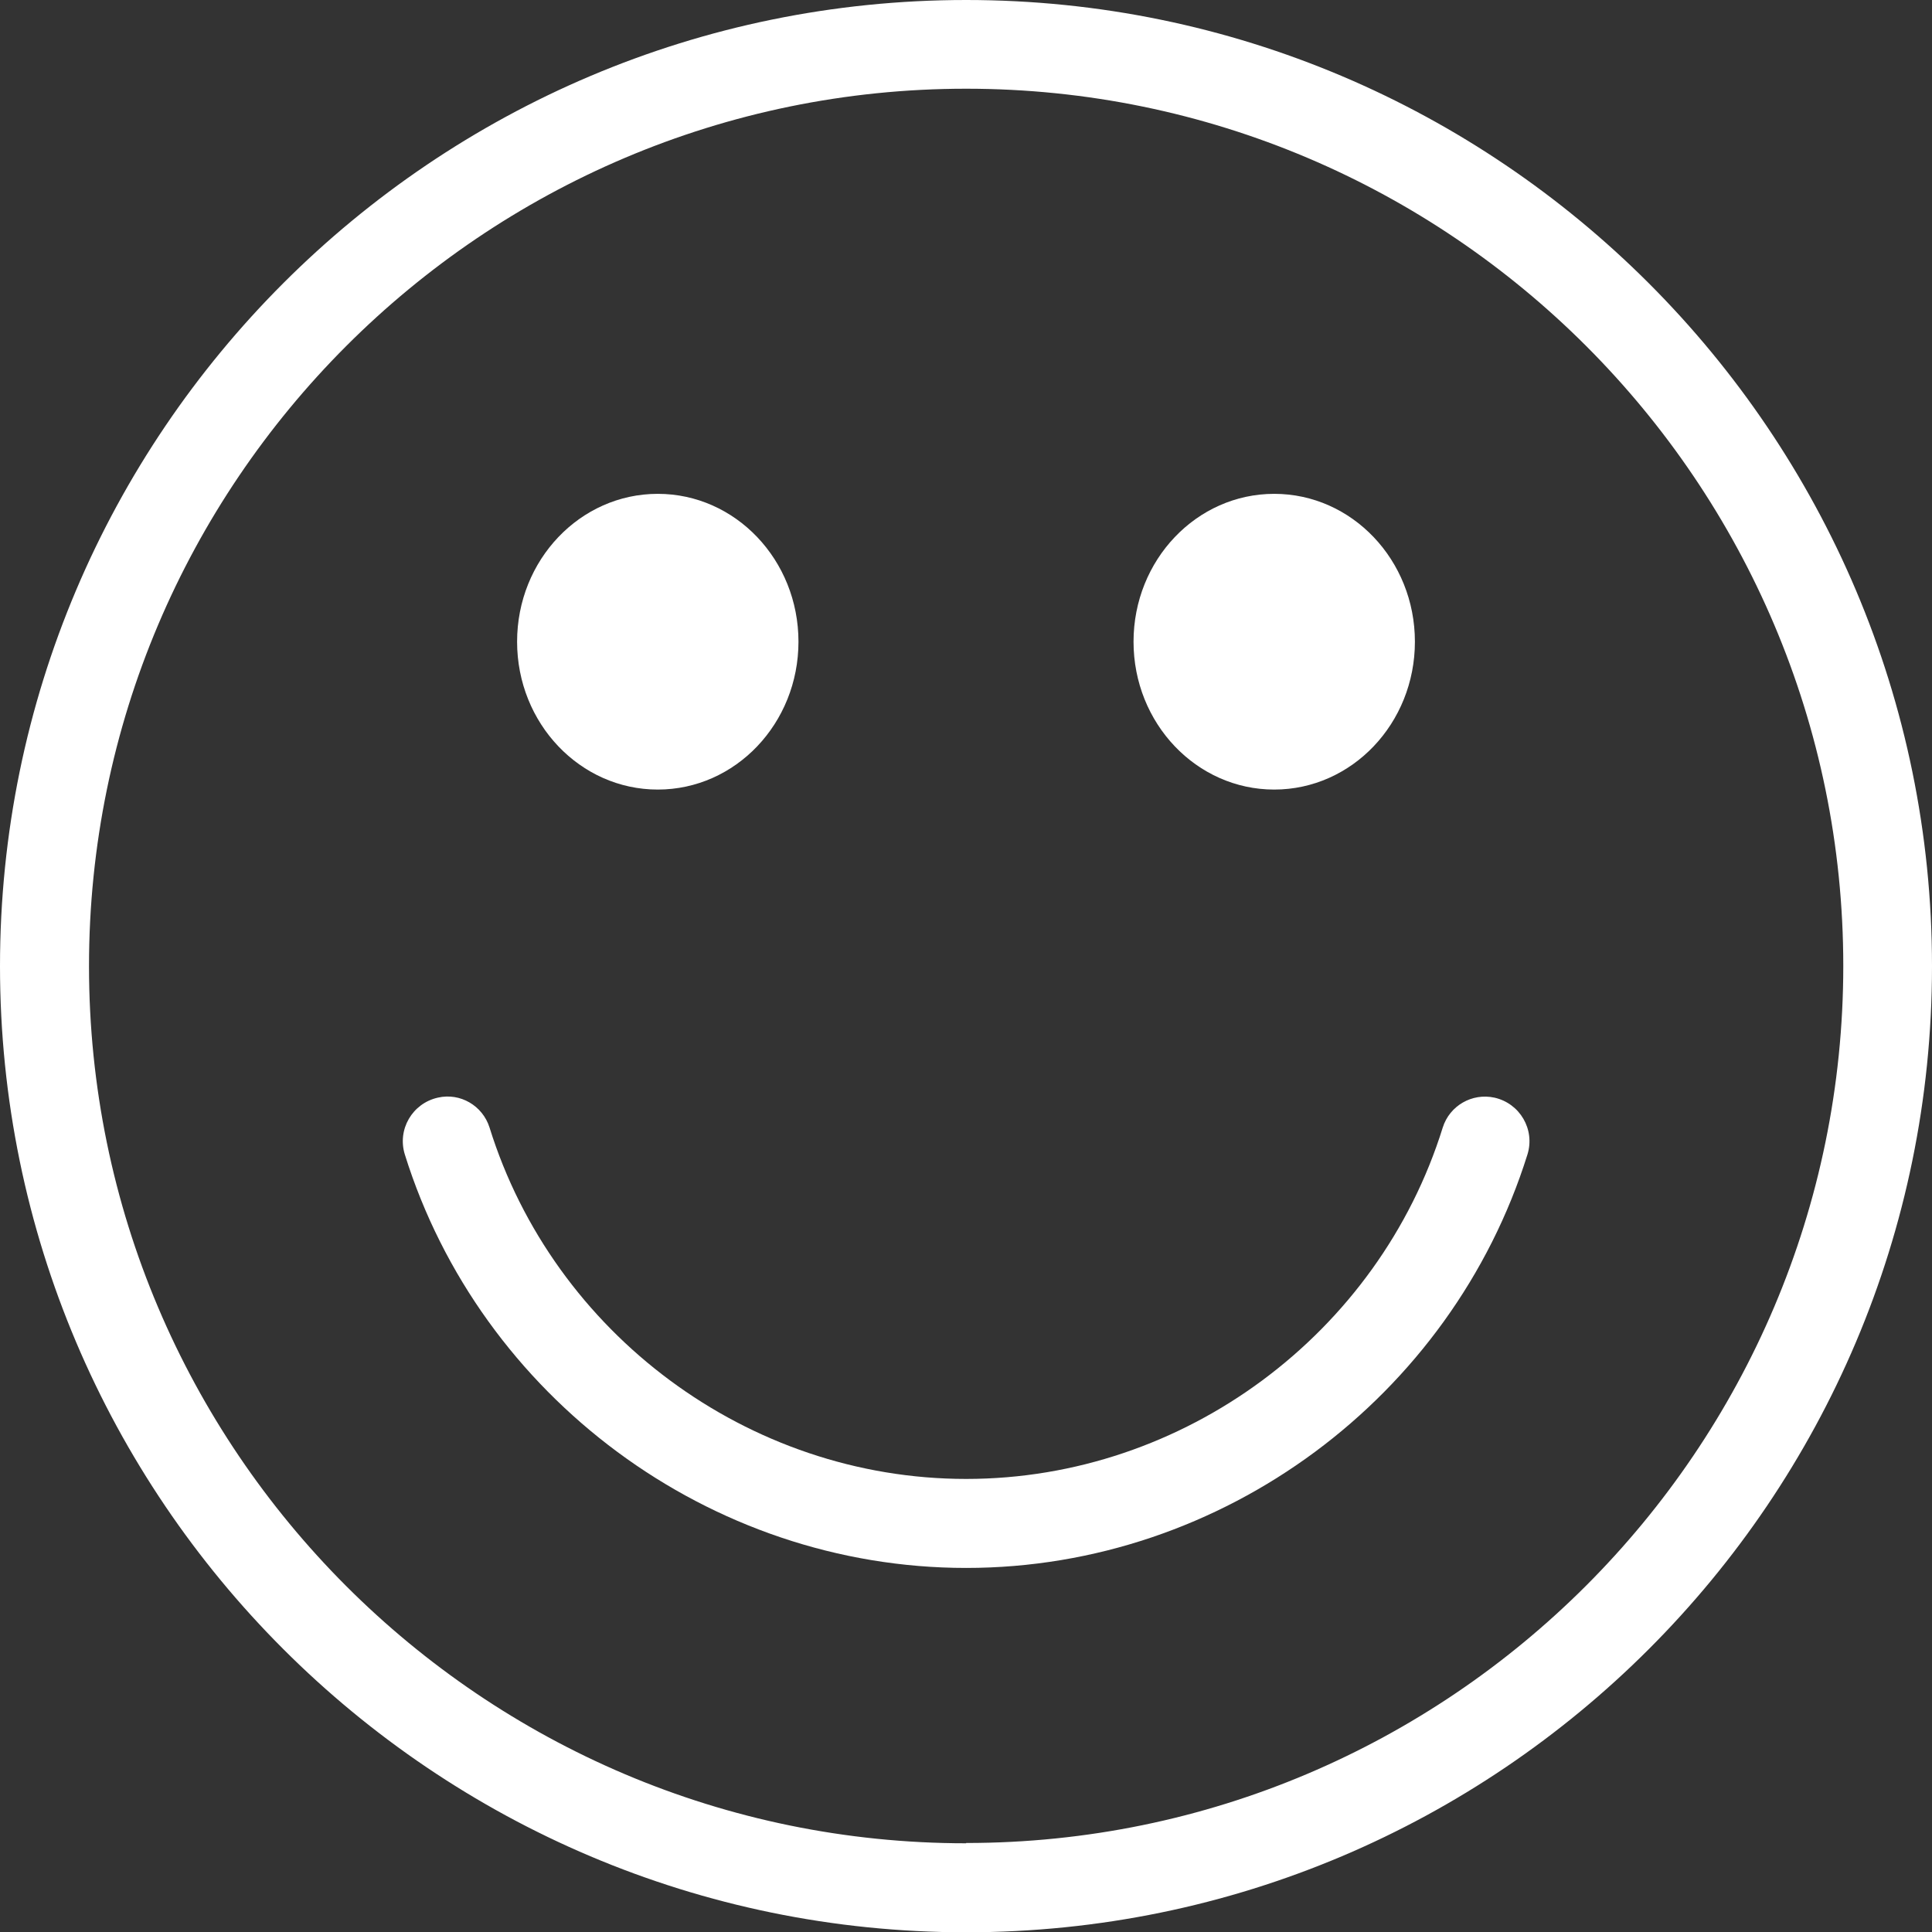
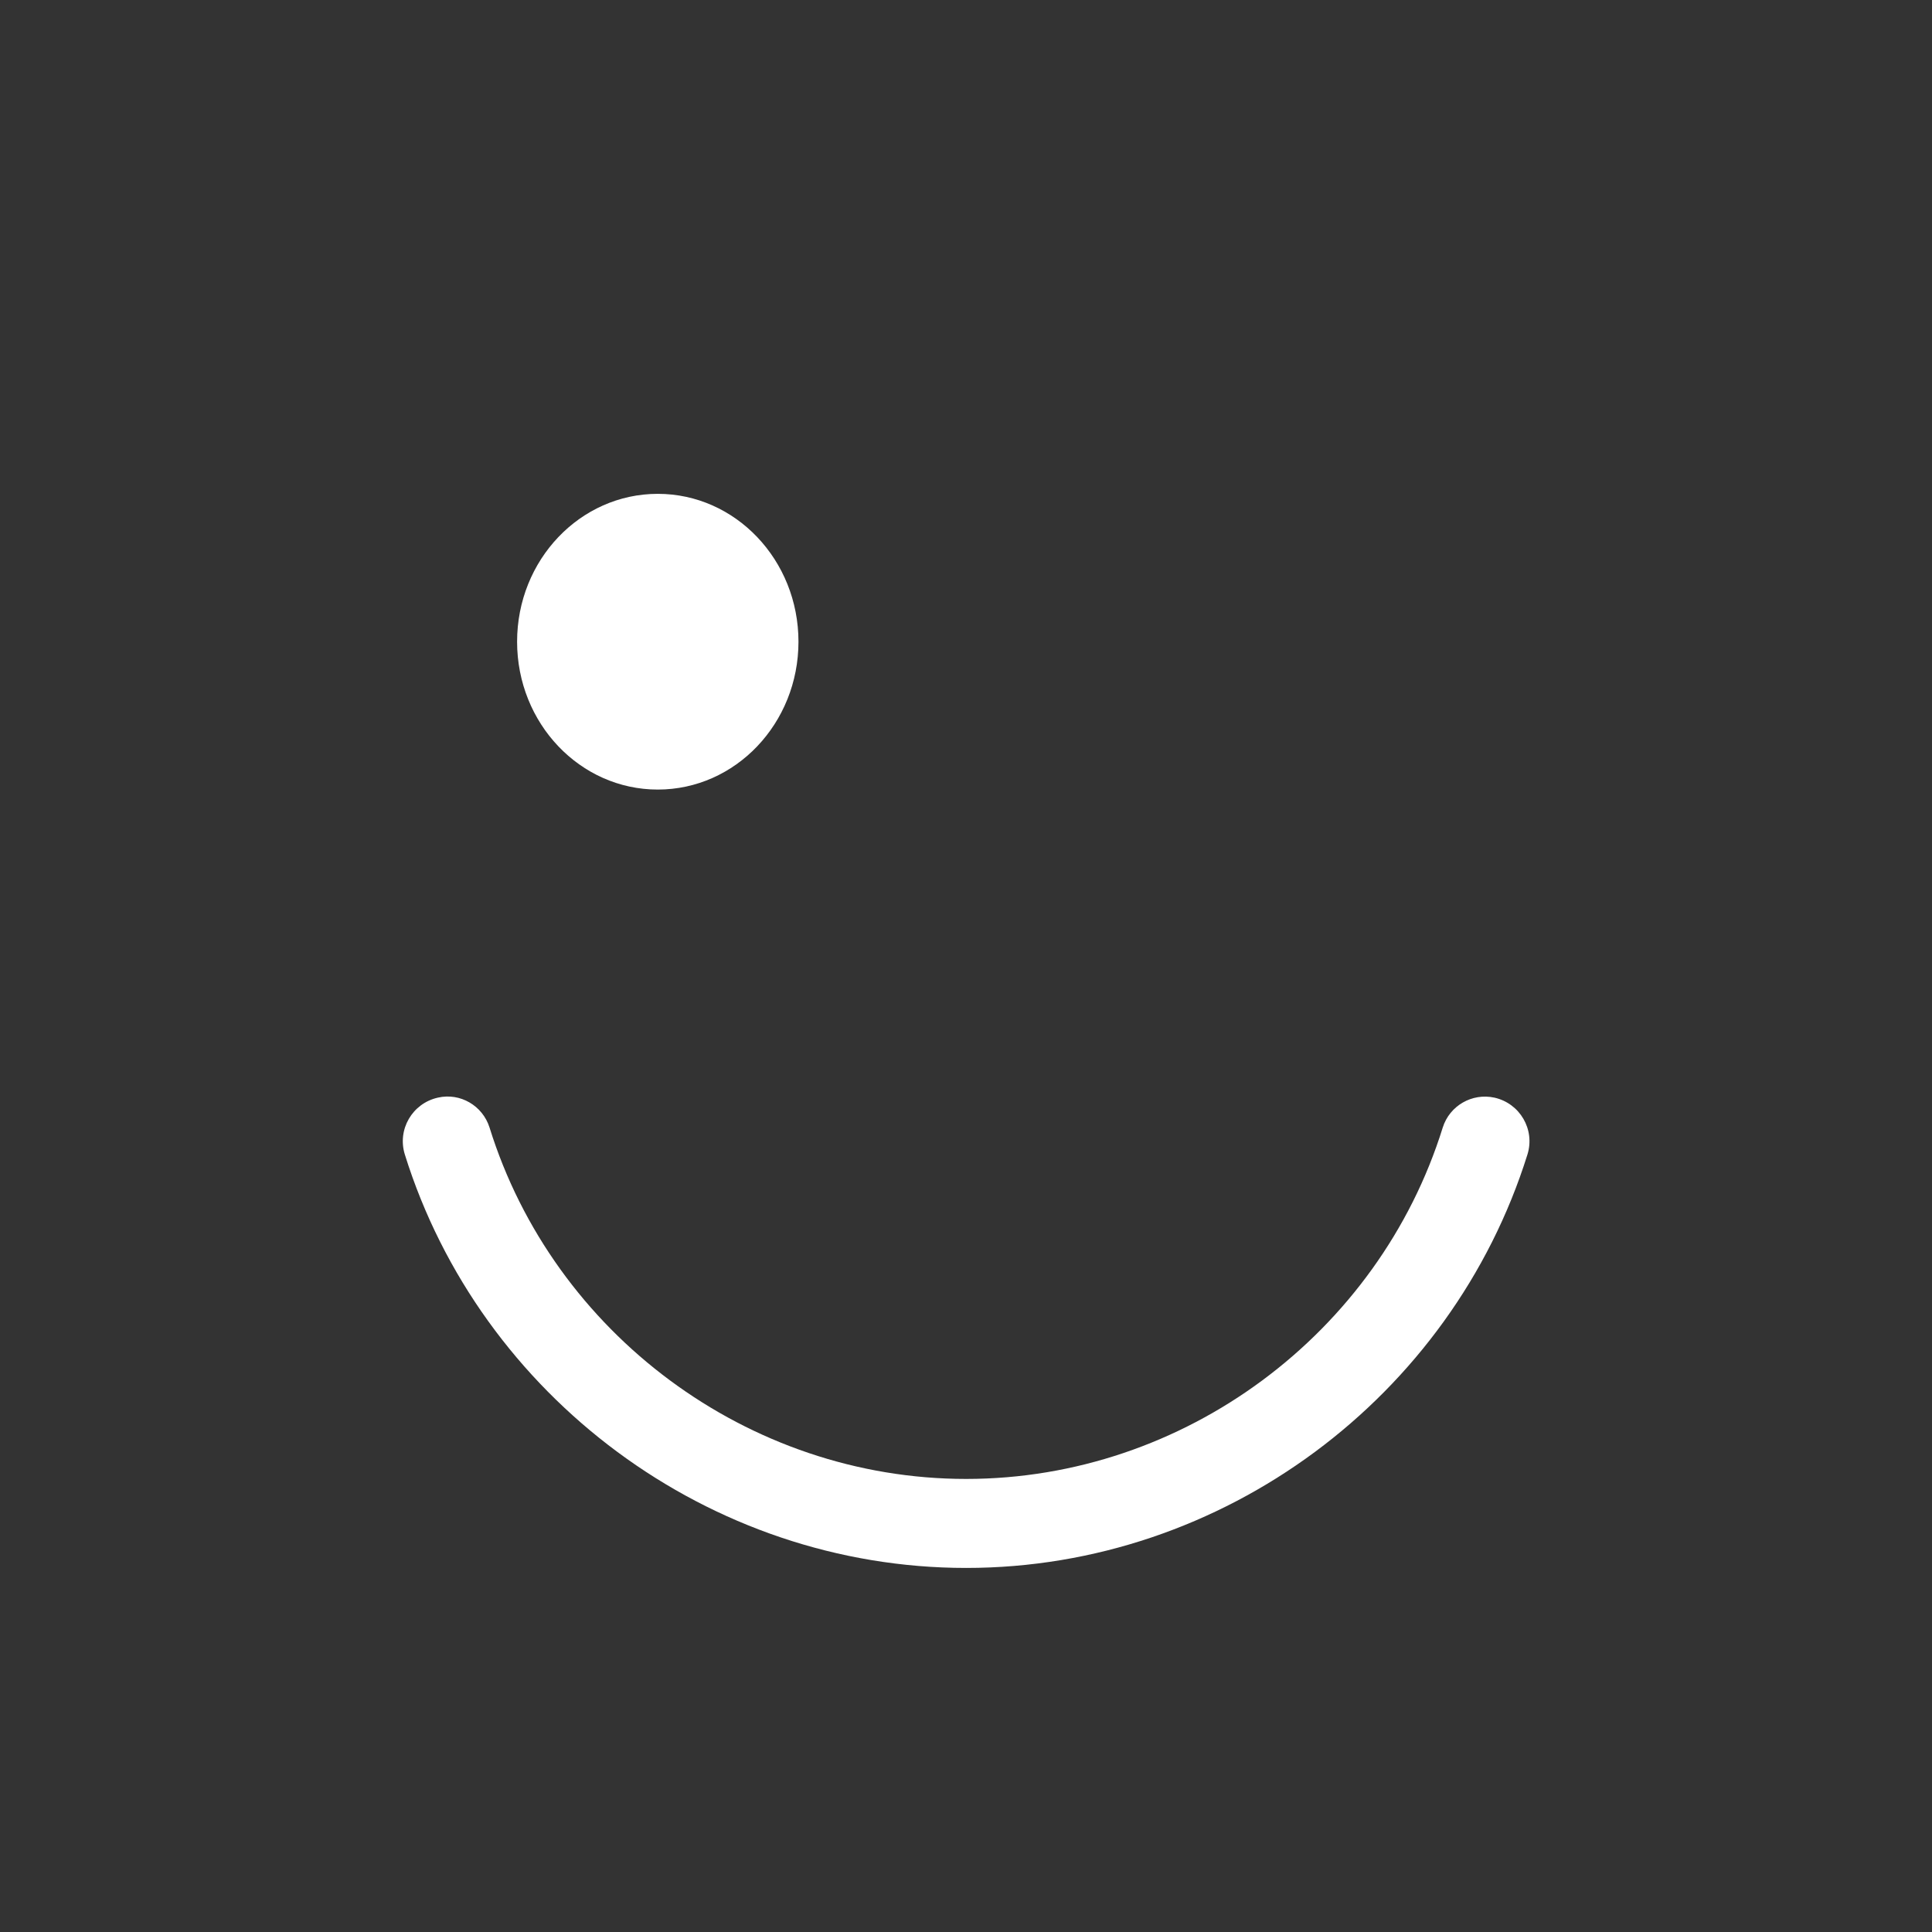
<svg xmlns="http://www.w3.org/2000/svg" id="Capa_2" viewBox="0 0 67.29 67.29">
  <rect x="0" y="0" width="67.29" height="67.29" fill="#333333" stroke="none" />
  <defs>
    <style>.cls-1{fill:#fff;}</style>
  </defs>
  <g id="Capa_1-2">
    <g>
-       <path class="cls-1" d="M33.65,0C15.09,0,0,15.09,0,33.65s15.09,33.65,33.65,33.65,33.64-15.09,33.64-33.65S52.2,0,33.65,0Zm0,64.2c-16.85,0-30.55-13.71-30.55-30.55S16.8,3.09,33.65,3.09s30.55,13.71,30.55,30.55-13.71,30.55-30.55,30.55Z" />
-       <ellipse class="cls-1" cx="44.38" cy="22.35" rx="4.9" ry="5.15" />
      <ellipse class="cls-1" cx="22.91" cy="22.35" rx="4.9" ry="5.15" />
      <path class="cls-1" d="M52.05,38.23c-.78-.17-1.56,.28-1.8,1.04-2.23,7.17-9,12.24-16.6,12.24s-14.37-5.07-16.6-12.24c-.24-.76-1.02-1.22-1.8-1.04-.89,.2-1.42,1.11-1.15,1.98,2.63,8.43,10.6,14.4,19.55,14.4s16.91-5.96,19.55-14.4c.27-.87-.26-1.78-1.15-1.98Z" />
    </g>
  </g>
</svg>